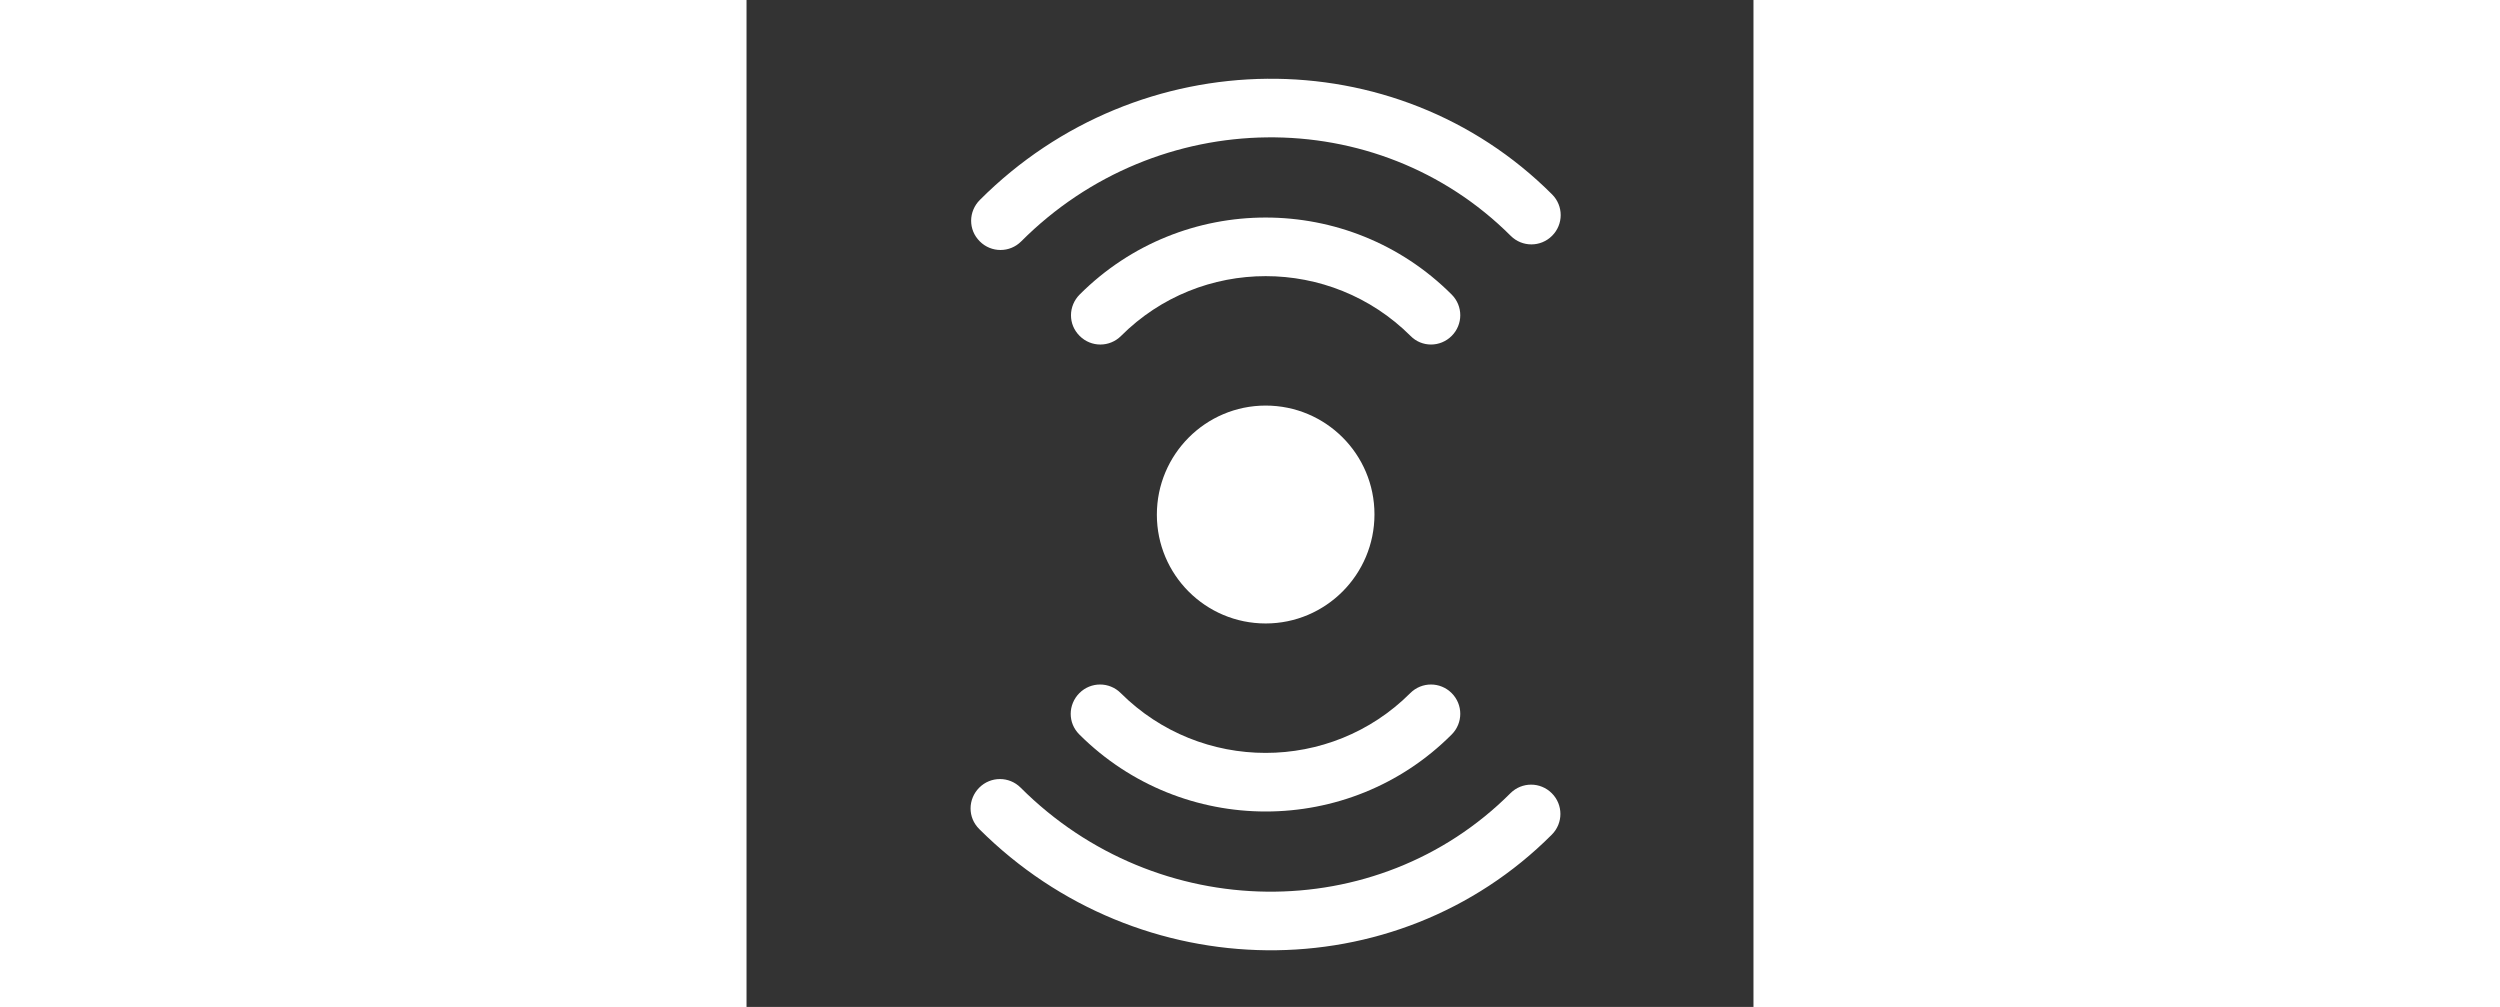
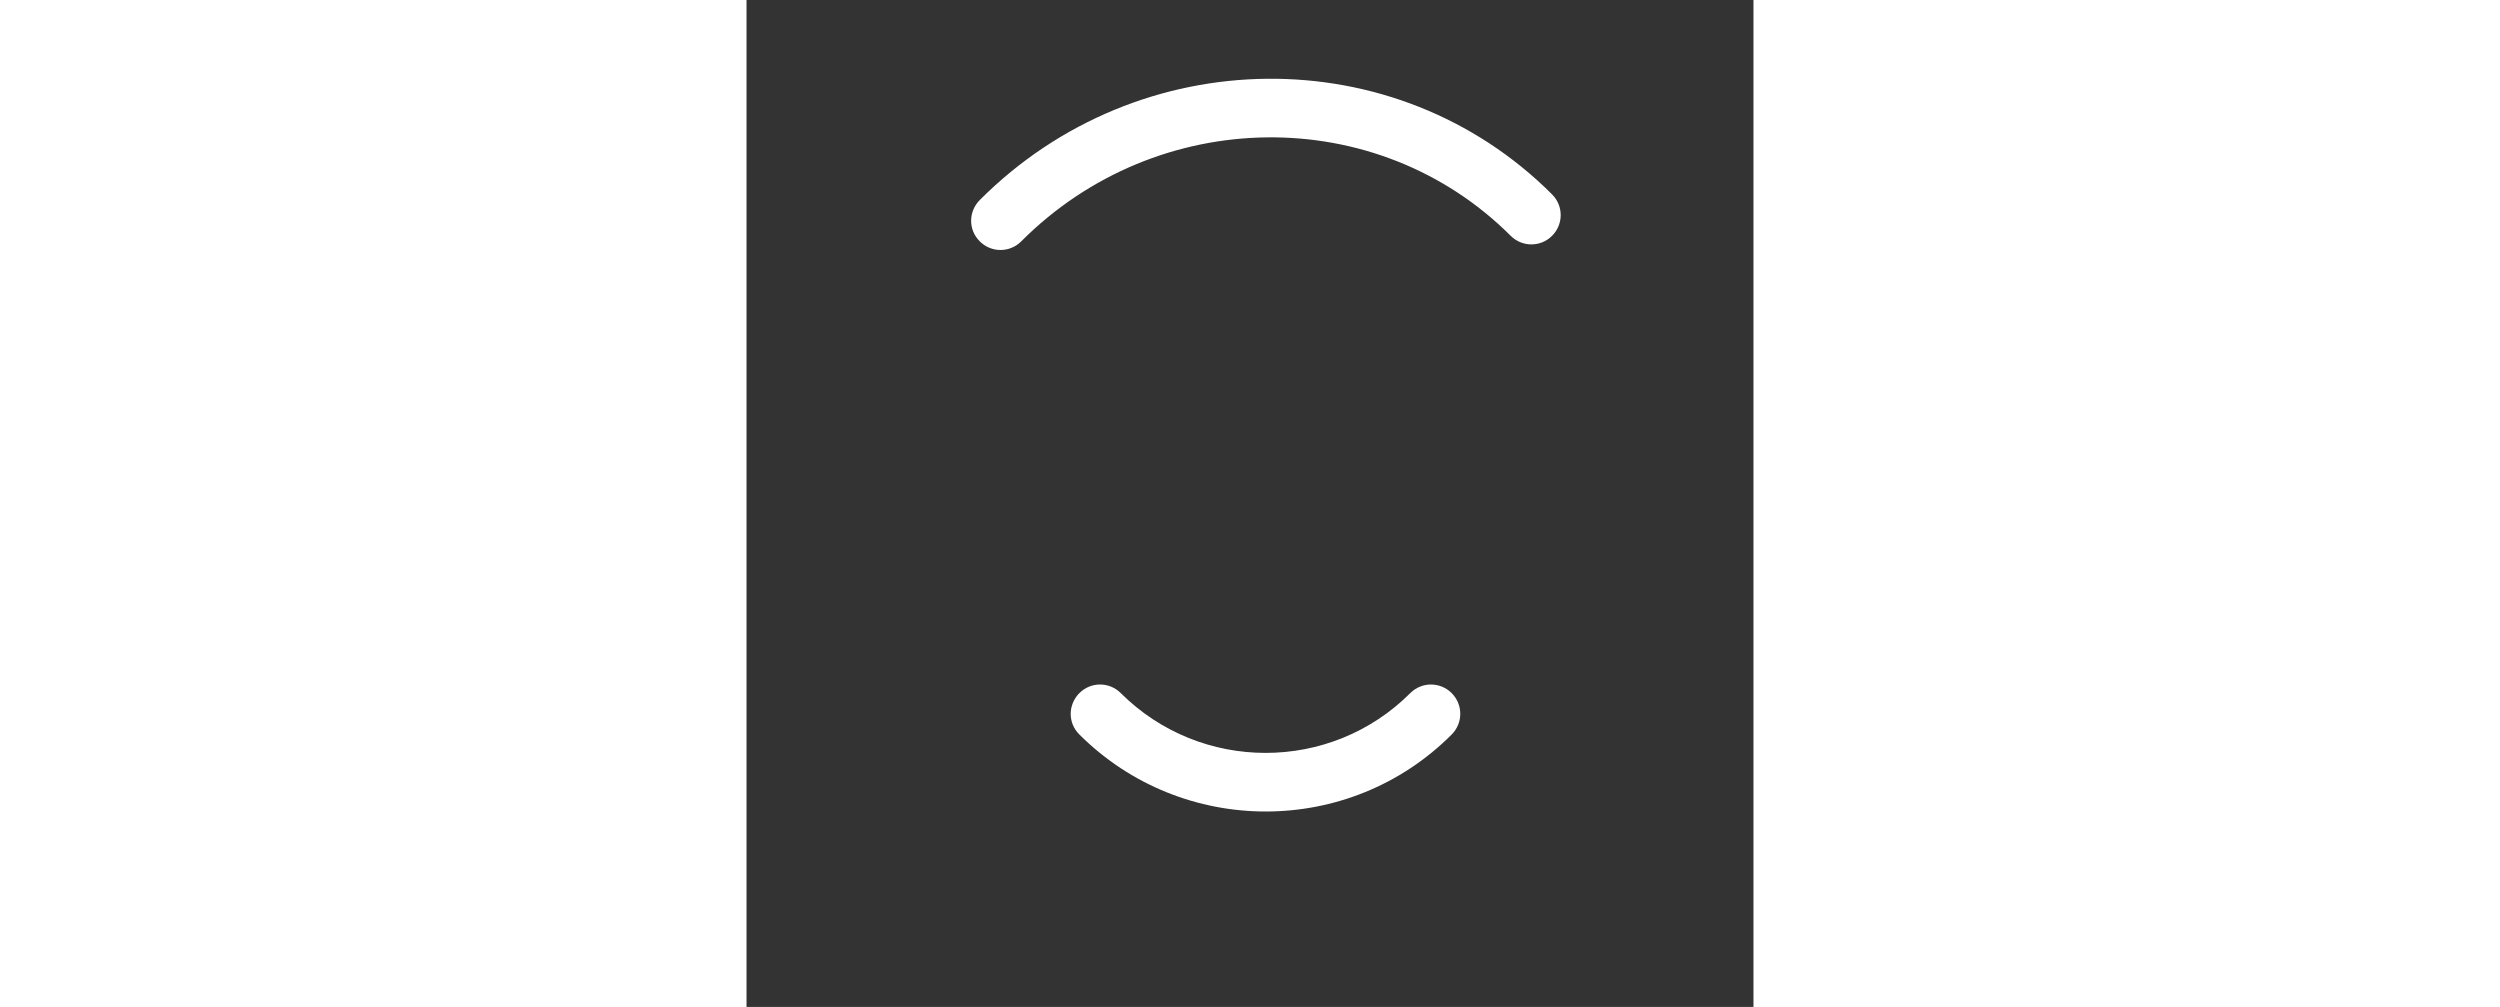
<svg xmlns="http://www.w3.org/2000/svg" height="145px" version="1.1" x="0px" y="0px" viewBox="0 0 360 360" style="margin-top: -90px;" xml:space="preserve">
  <rect x="0" y="0" width="360" height="360" fill="#333333" stroke="none" />
  <style type="text/css">
                                .st02 {
                                    fill: #FFFFFF;
                                }
                            </style>
  <g transform="rotate(90 180 180)">
-     <path class="st02" d="M120.1,107.9c-4.1-4.1-10.7-4.1-14.8,0c-36.7,36.7-36.7,96.3,0,133c2,2,4.7,3.1,7.4,3.1c2.7,0,5.3-1,7.4-3.1                         c4.1-4.1,4.1-10.7,0-14.8c-28.5-28.5-28.5-74.9,0-103.5C124.2,118.6,124.2,112,120.1,107.9L120.1,107.9z" />
    <path class="st02" d="M84.3,86.8c4.1-4.1,4.1-10.7,0-14.8c-4.1-4.1-10.7-4.1-14.8,0c-55.9,55.9-55,147.7,2,204.6                         c2,2,4.7,3.1,7.4,3.1c2.7,0,5.3-1,7.4-3.1c4.1-4.1,4.1-10.7,0-14.8C37.5,213.1,36.6,134.6,84.3,86.8L84.3,86.8z" />
    <path class="st02" d="M262.6,107.9c-4.1-4.1-10.7-4.1-14.8,0c-4.1,4.1-4.1,10.7,0,14.8c28.5,28.5,28.5,74.9,0,103.5                         c-4.1,4.1-4.1,10.7,0,14.8c2,2,4.7,3.1,7.4,3.1c2.7,0,5.3-1,7.4-3.1C299.3,204.2,299.3,144.5,262.6,107.9L262.6,107.9z" />
-     <path class="st02" d="M298.4,72.1c-4.1-4.1-10.7-4.1-14.8,0c-4.1,4.1-4.1,10.7,0,14.8c47.7,47.7,46.8,126.3-2,175.1                         c-4.1,4.1-4.1,10.7,0,14.8c2,2,4.7,3.1,7.4,3.1c2.7,0,5.3-1,7.4-3.1C353.4,219.7,354.3,127.9,298.4,72.1L298.4,72.1z" />
-     <path class="st02" d="M222.9,174.4c0,21.5-17.4,38.9-38.9,38.9S145,195.9,145,174.4s17.4-38.9,38.9-38.9S222.9,152.9,222.9,174.4" />
  </g>
</svg>